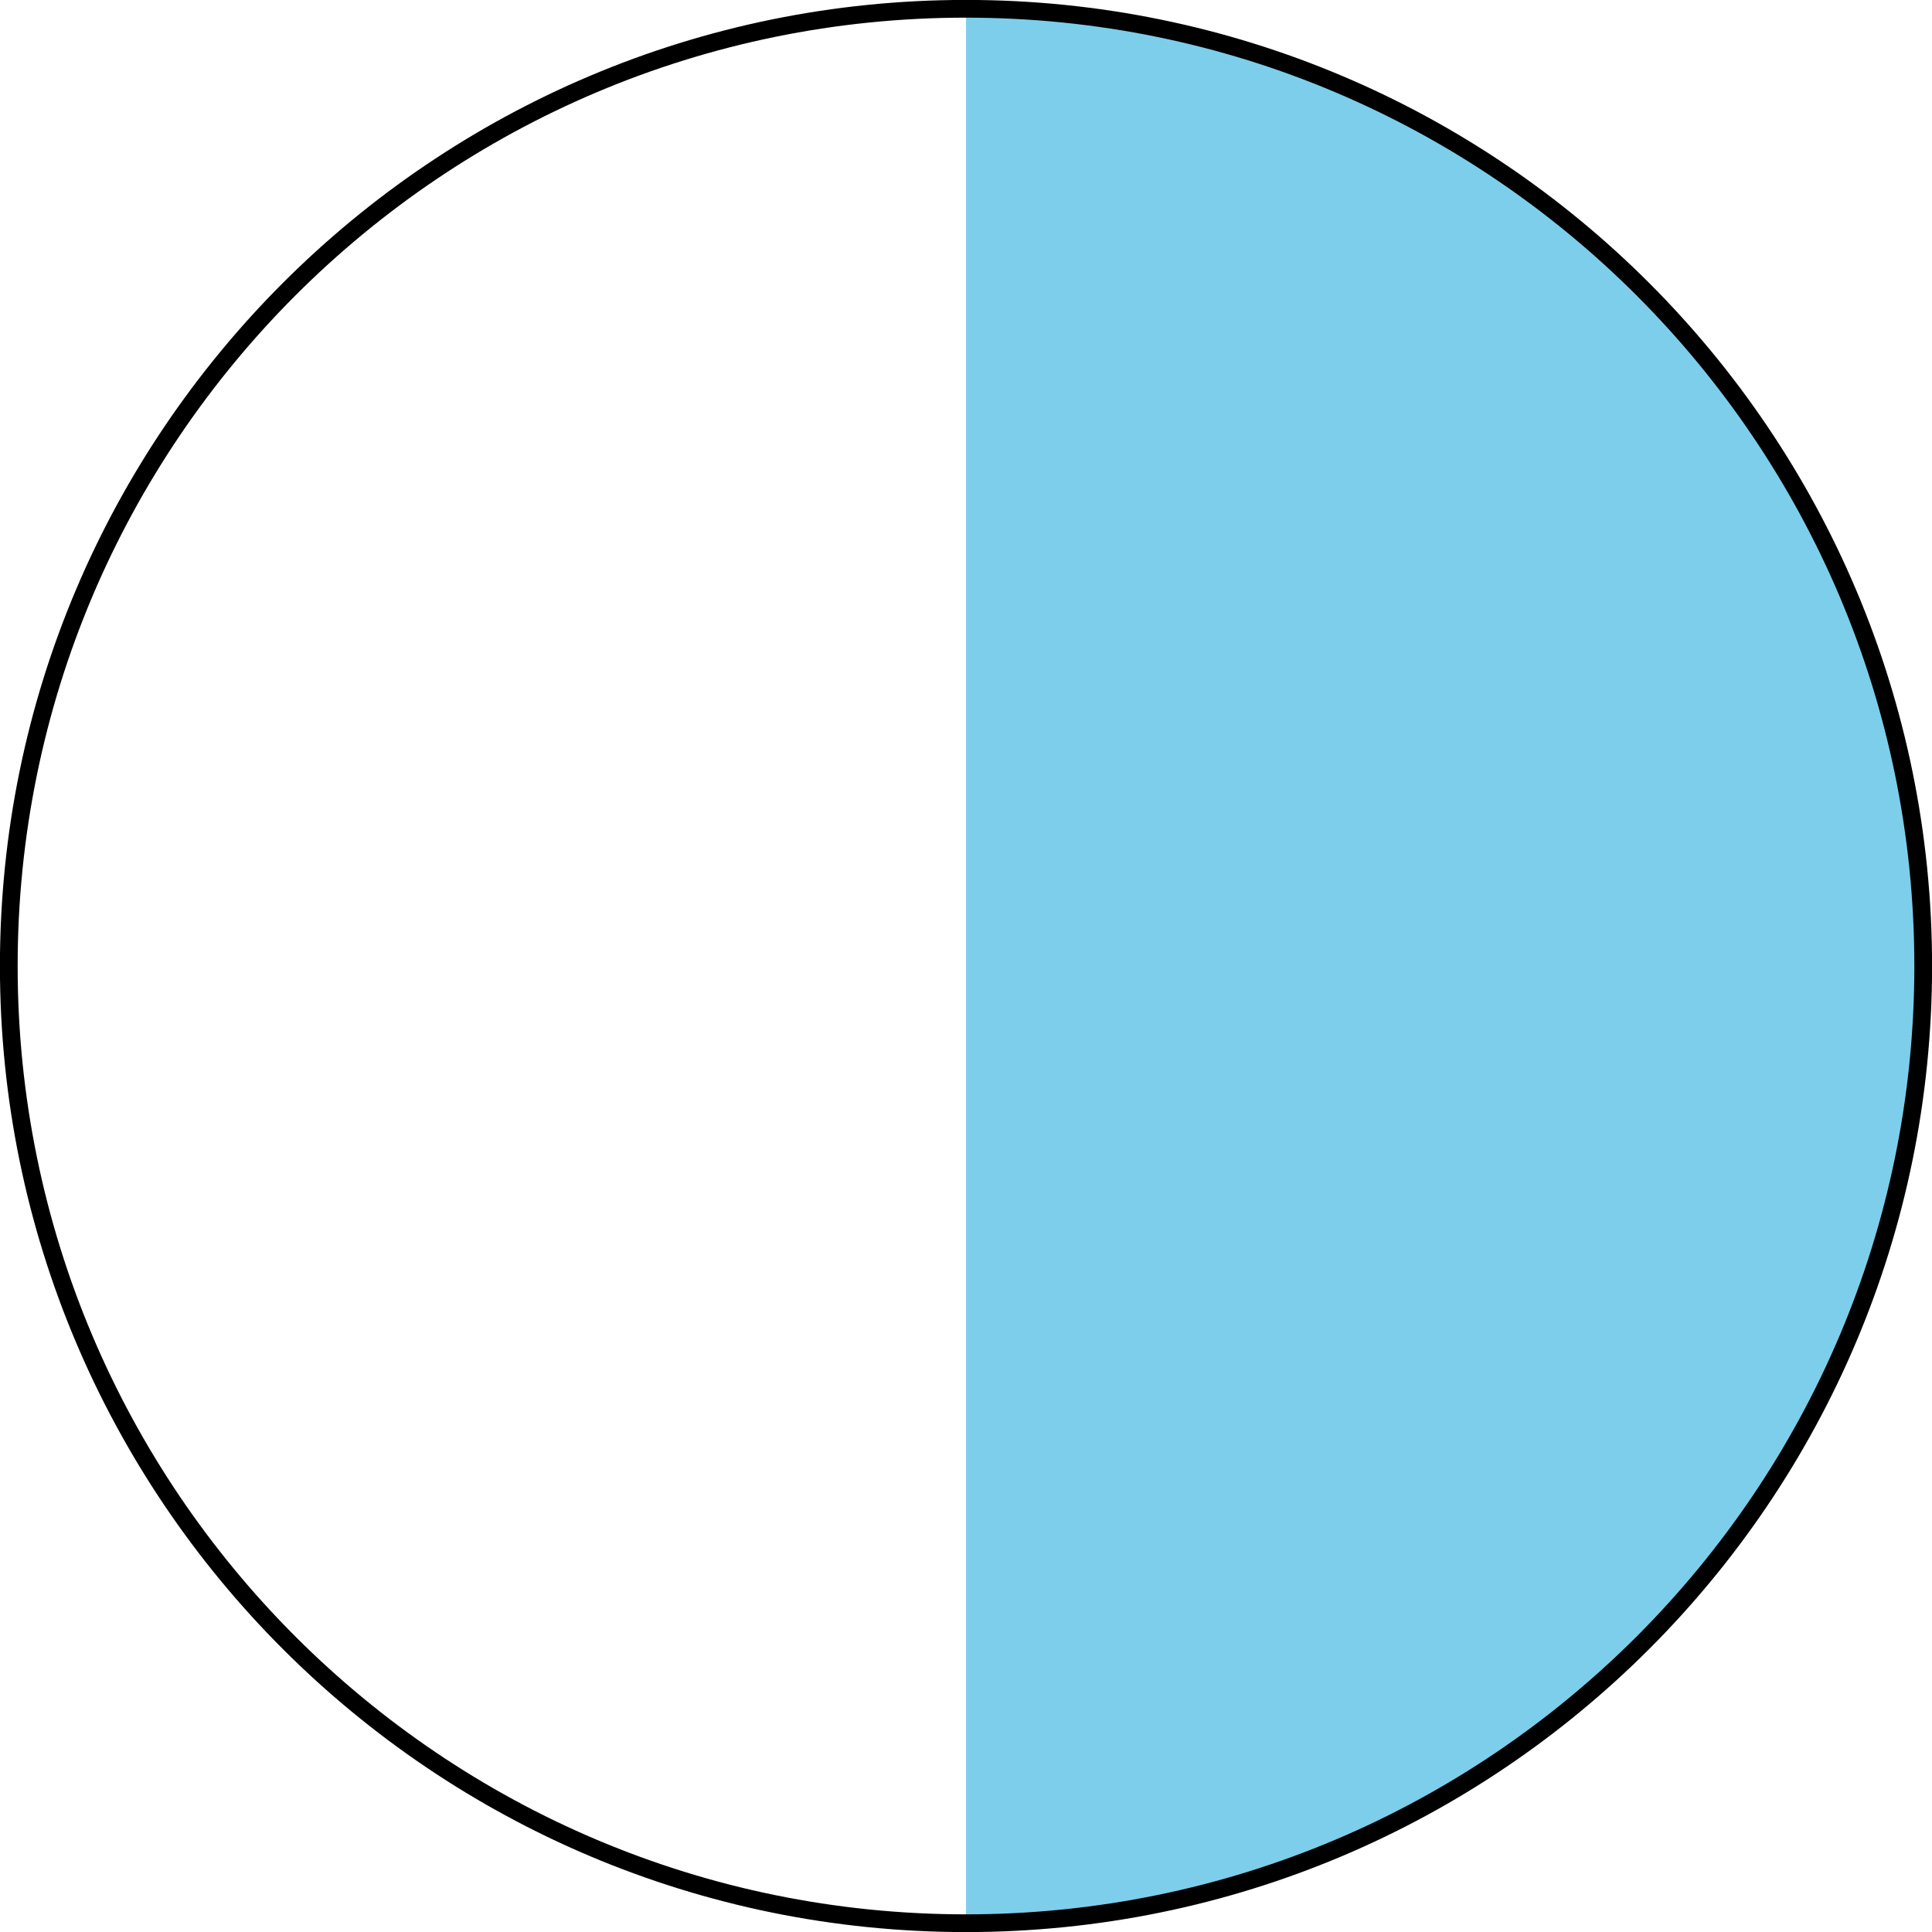
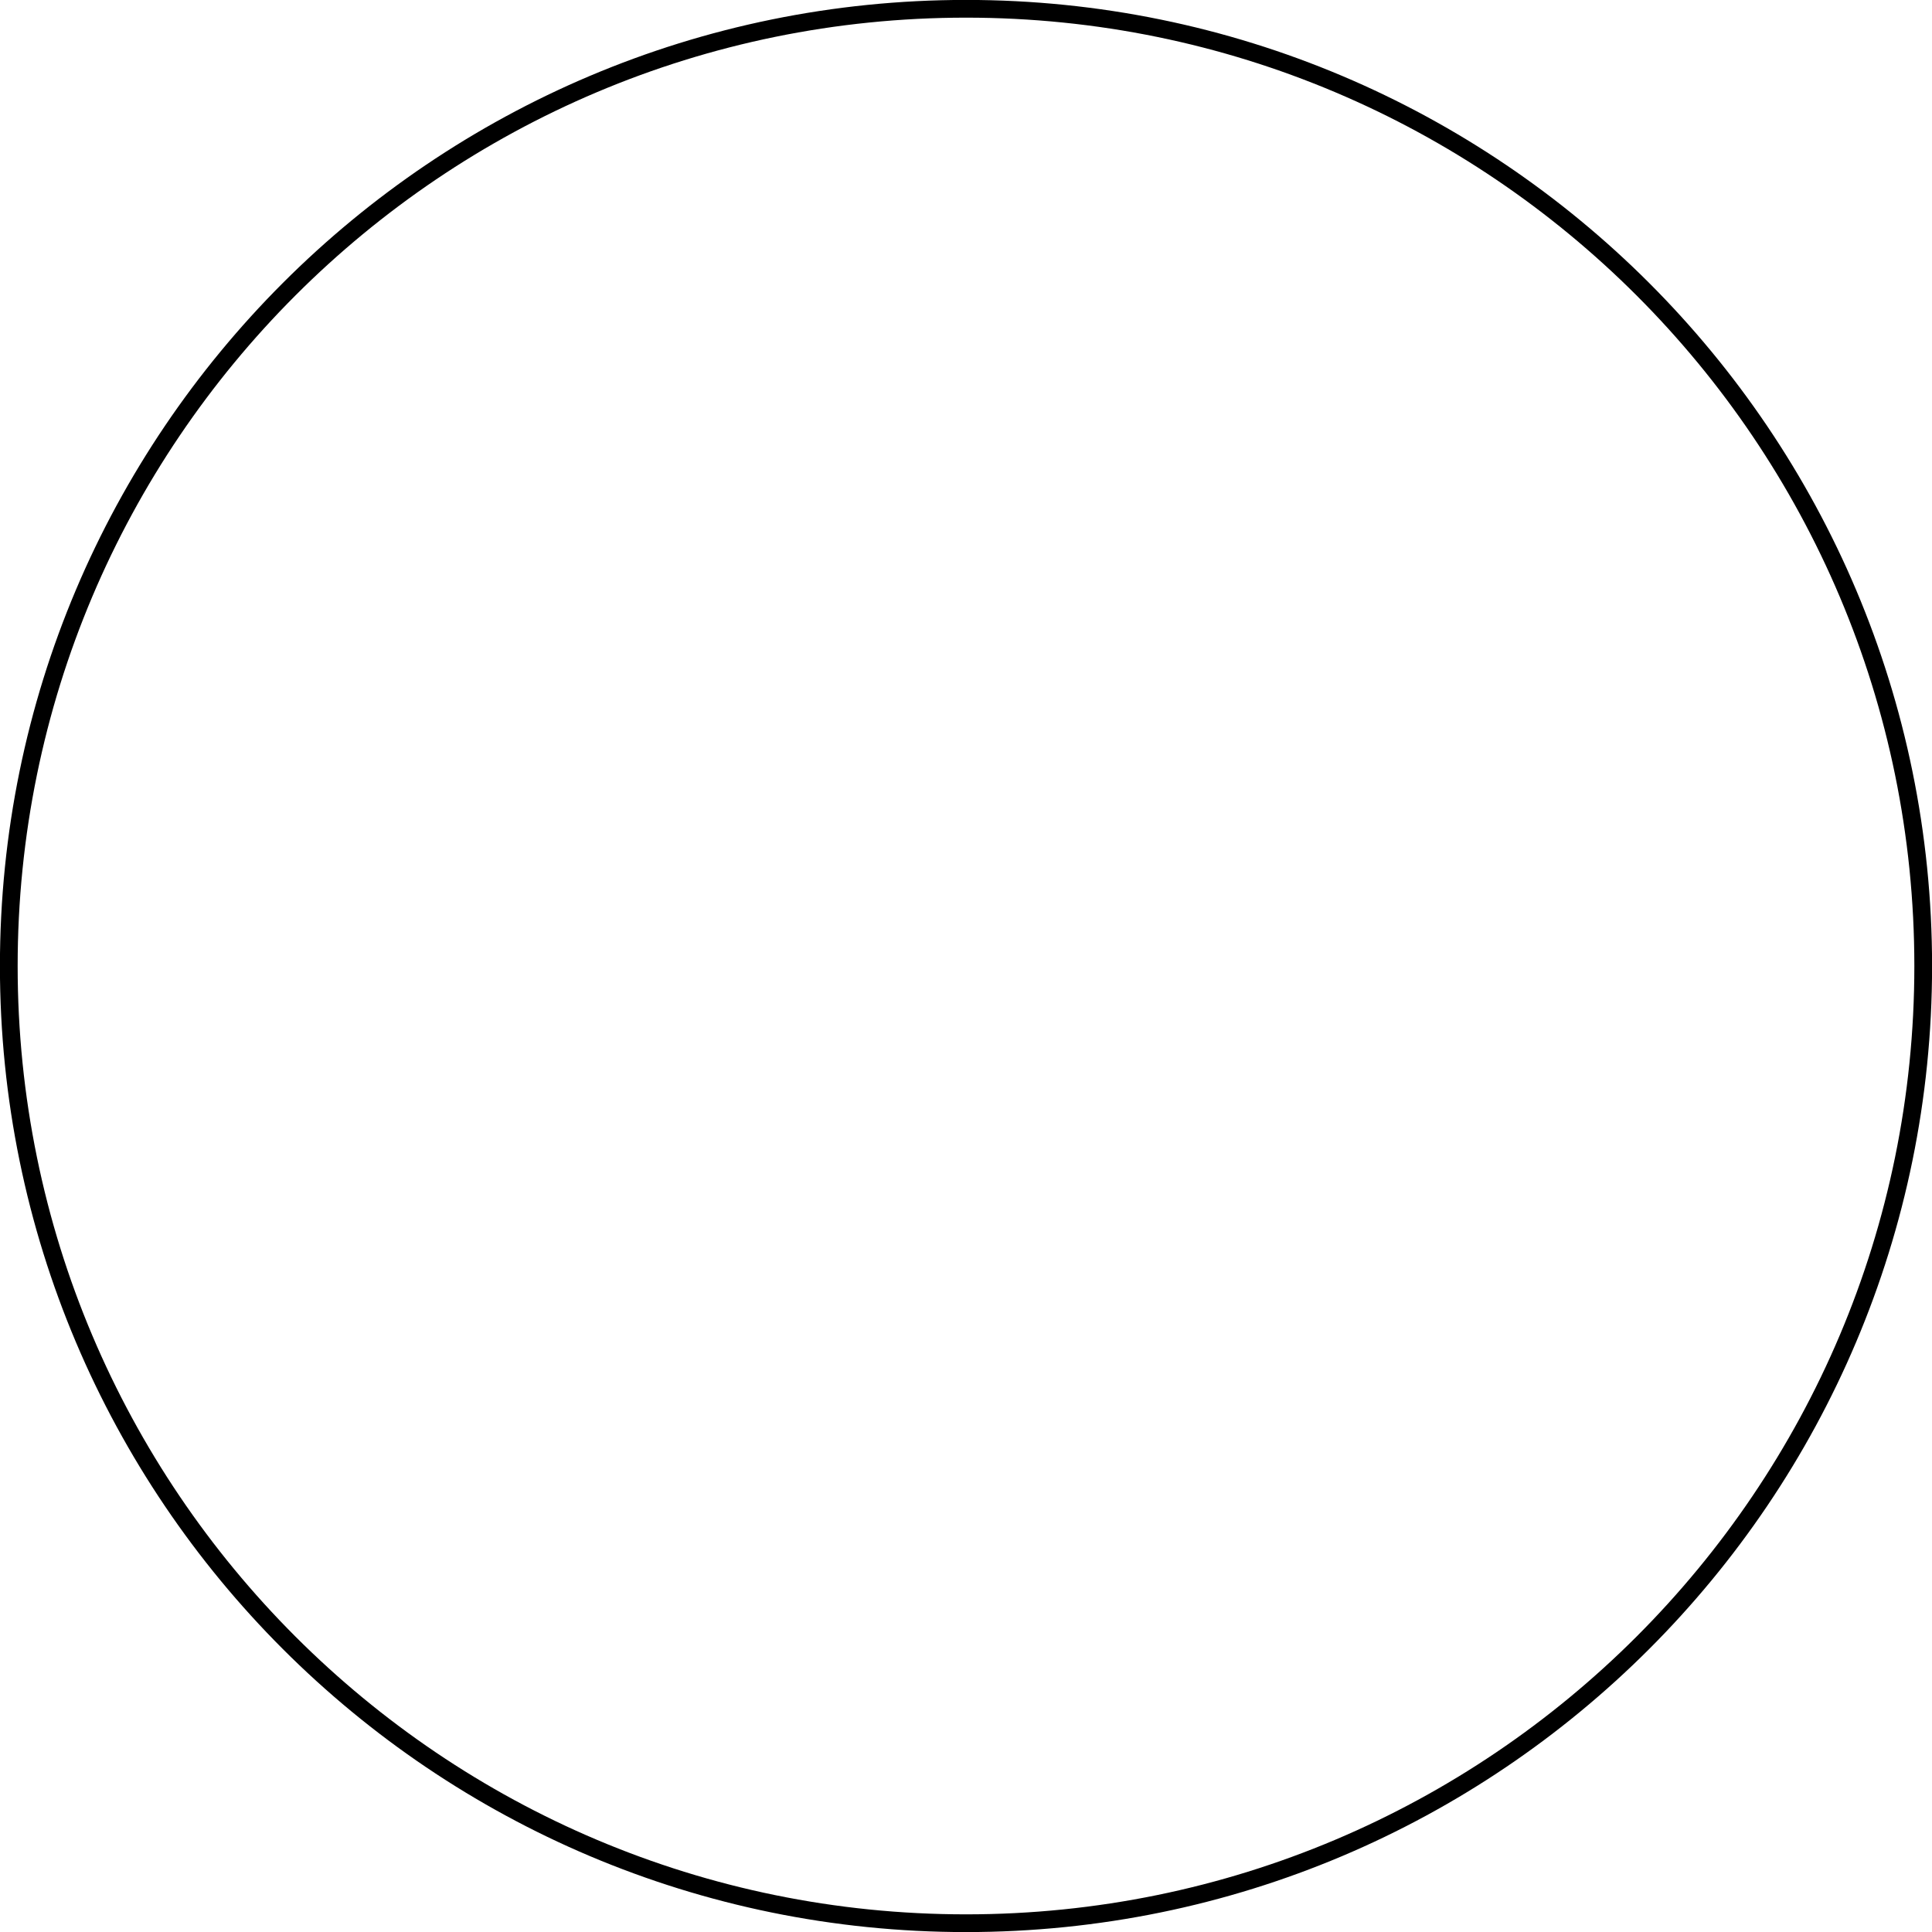
<svg xmlns="http://www.w3.org/2000/svg" height="108.996pt" version="1.1" viewBox="-72 -72 108.996 108.996" width="108.996pt">
  <g id="page1">
-     <path d="M-17.5 36.5C12.32 36.5 36.5 12.32 36.5 -17.5C36.5 -47.324 12.32 -71.504 -17.5 -71.504" fill="#7dceeb" />
    <path d="M36.5 -17.5C36.5 -47.324 12.32 -71.504 -17.5 -71.504C-47.324 -71.504 -71.504 -47.324 -71.504 -17.5C-71.504 12.32 -47.324 36.5 -17.5 36.5C12.32 36.5 36.5 12.32 36.5 -17.5Z" fill="none" stroke="#000000" stroke-linejoin="bevel" stroke-miterlimit="10.037" stroke-width="1" />
  </g>
</svg>